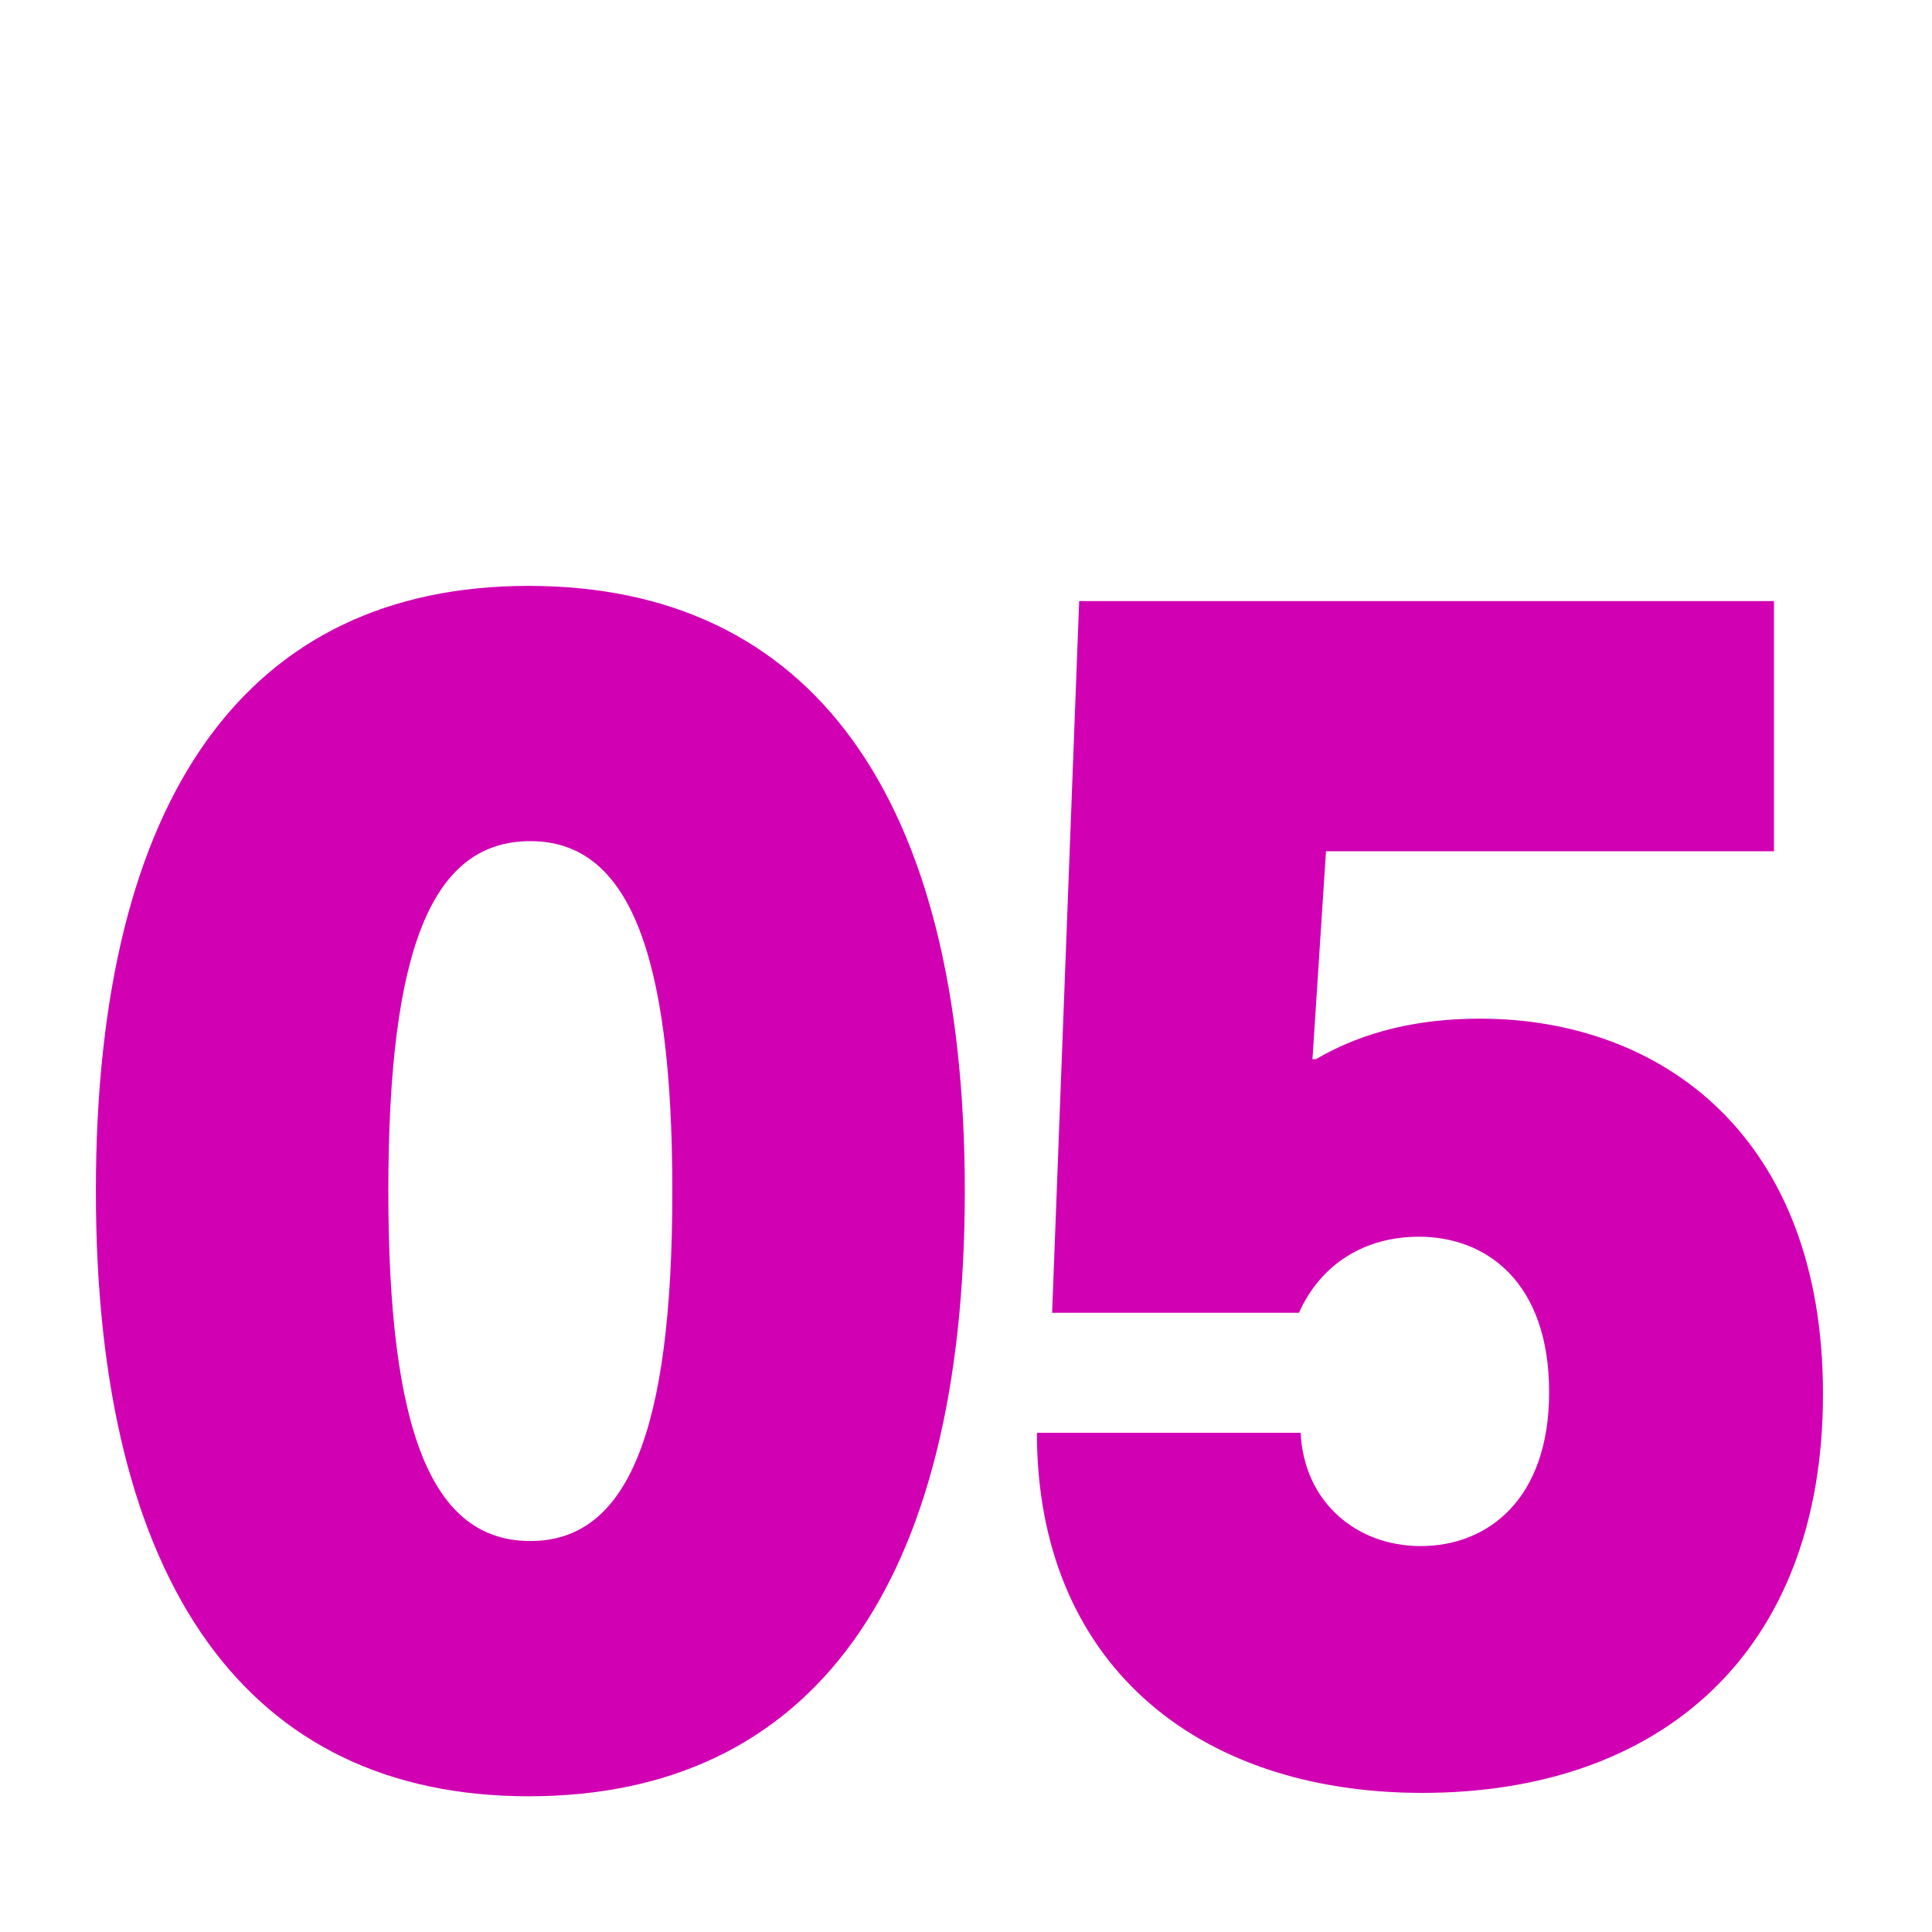
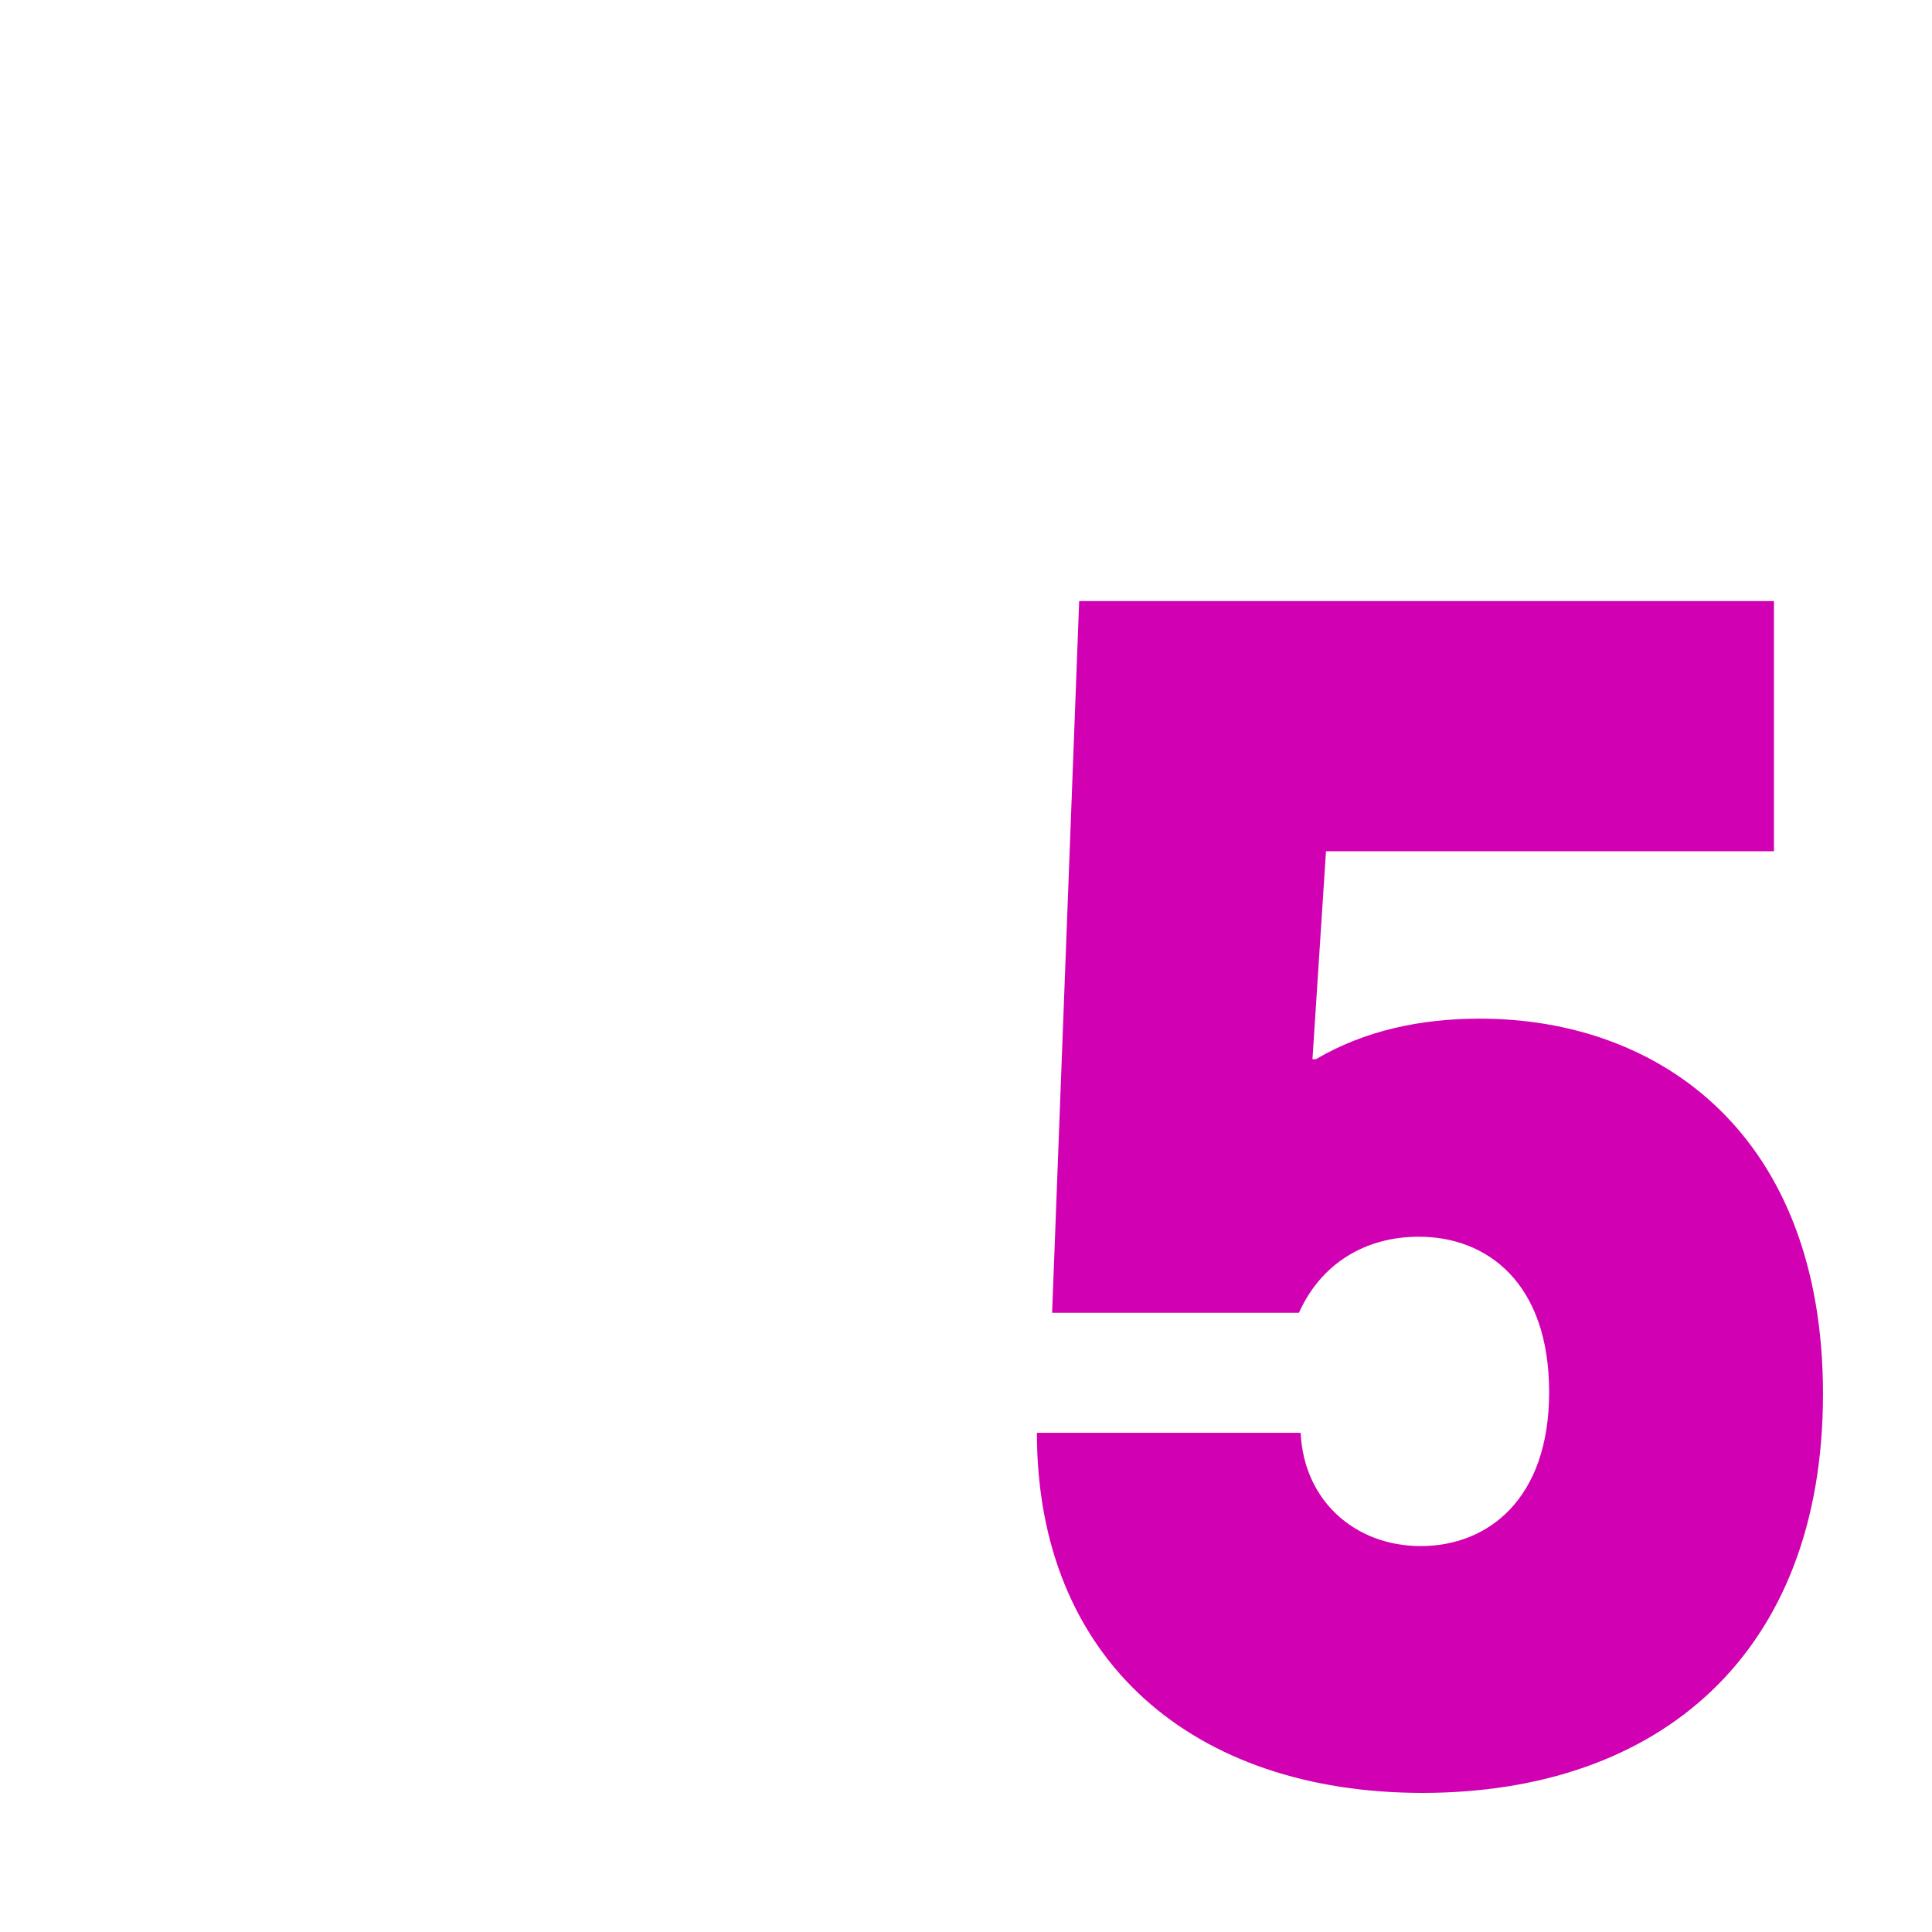
<svg xmlns="http://www.w3.org/2000/svg" width="64" height="64" viewBox="0 0 64 64" fill="none">
  <path d="M47.117 59.392C39.557 59.392 34.349 55.024 34.349 47.464H43.085C43.197 49.76 44.933 51.216 47.061 51.216C49.301 51.216 51.317 49.648 51.317 46.12C51.317 42.48 49.245 40.968 47.005 40.968C45.213 40.968 43.757 41.864 43.029 43.488H34.853L35.749 19.912H58.765V28.2H43.925L43.477 35.088H43.589C45.213 34.136 47.061 33.744 49.021 33.744C55.013 33.744 60.389 37.608 60.389 46.176C60.389 54.8 54.957 59.392 47.117 59.392Z" fill="#D100B3" />
-   <path d="M17.512 59.504C8.216 59.504 3.176 52.504 3.176 39.456C3.176 26.352 8.216 19.408 17.512 19.408C26.864 19.408 31.96 26.352 31.96 39.456C31.96 52.56 26.864 59.504 17.512 59.504ZM17.568 51.048C20.76 51.048 22.272 47.52 22.272 39.456C22.272 31.392 20.76 27.864 17.568 27.864C14.32 27.864 12.864 31.392 12.864 39.456C12.864 47.464 14.32 51.048 17.568 51.048Z" fill="#D100B3" />
</svg>